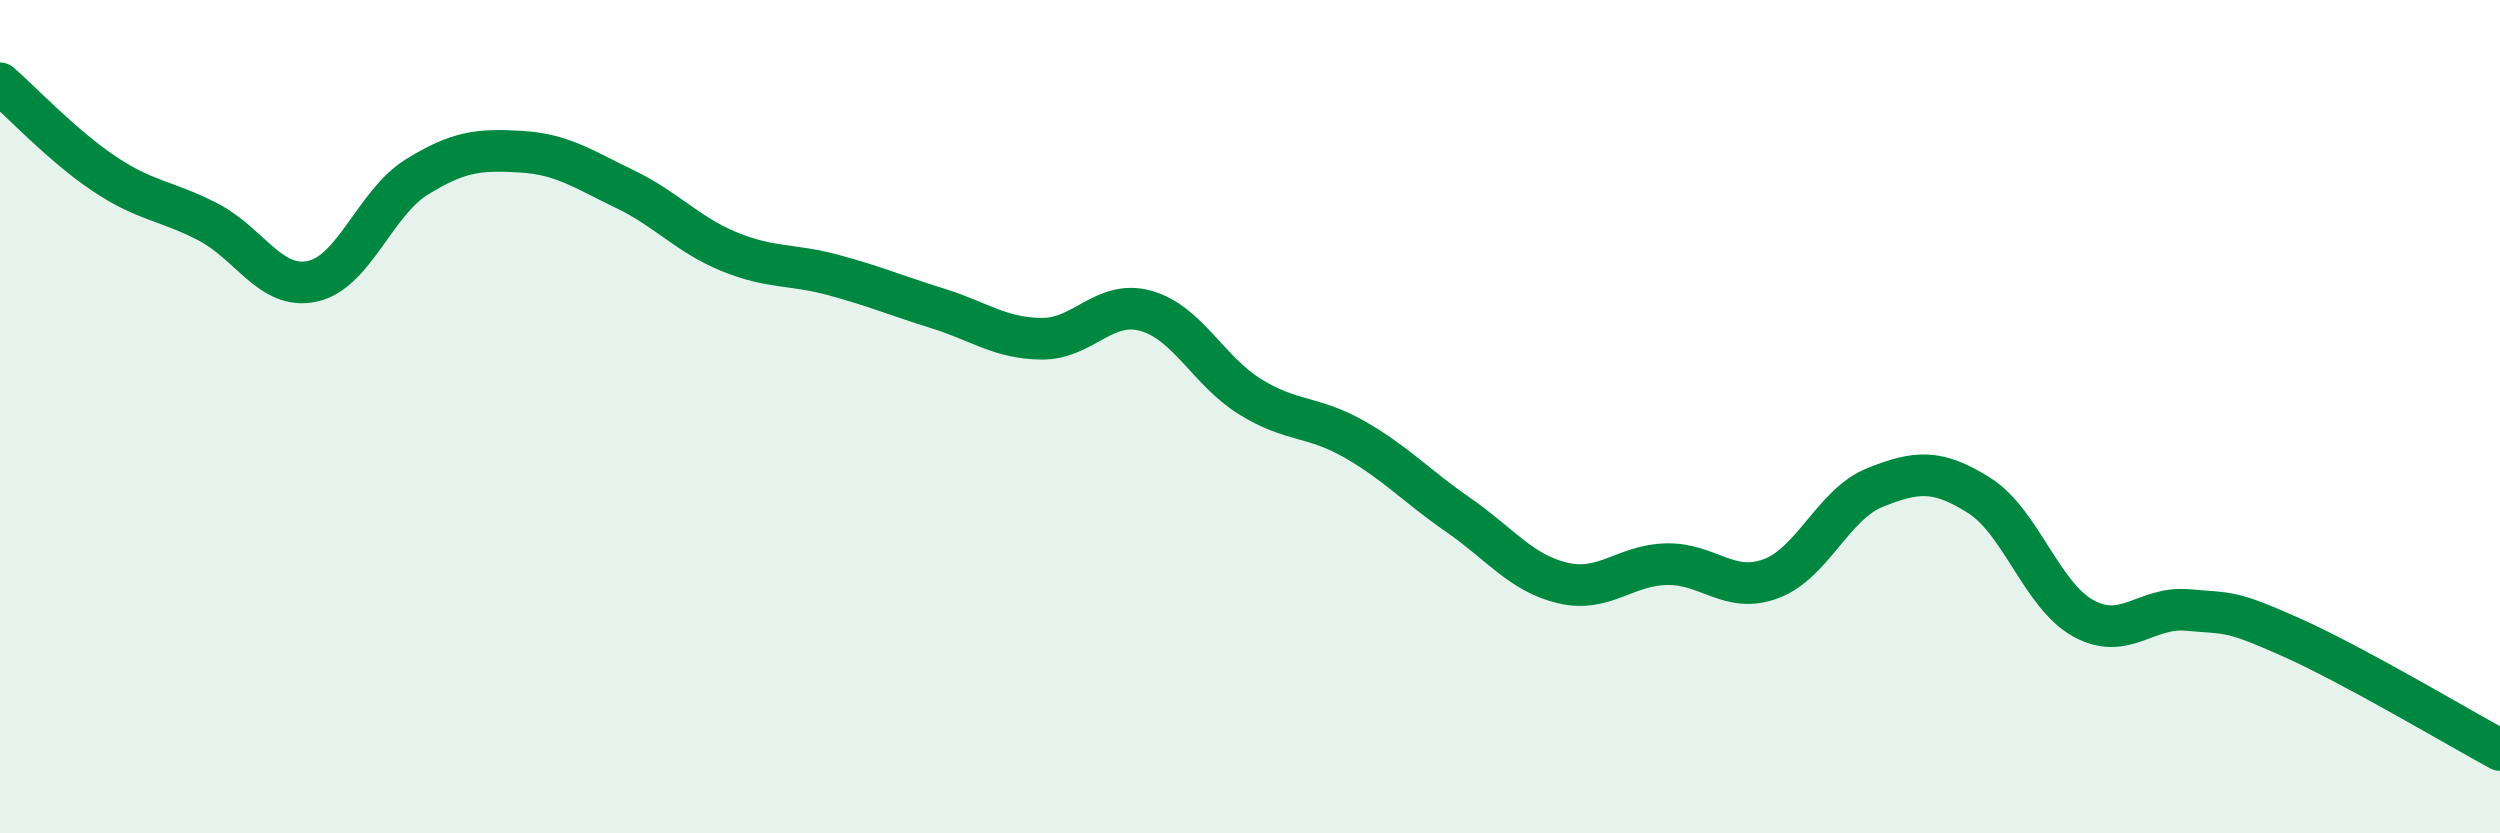
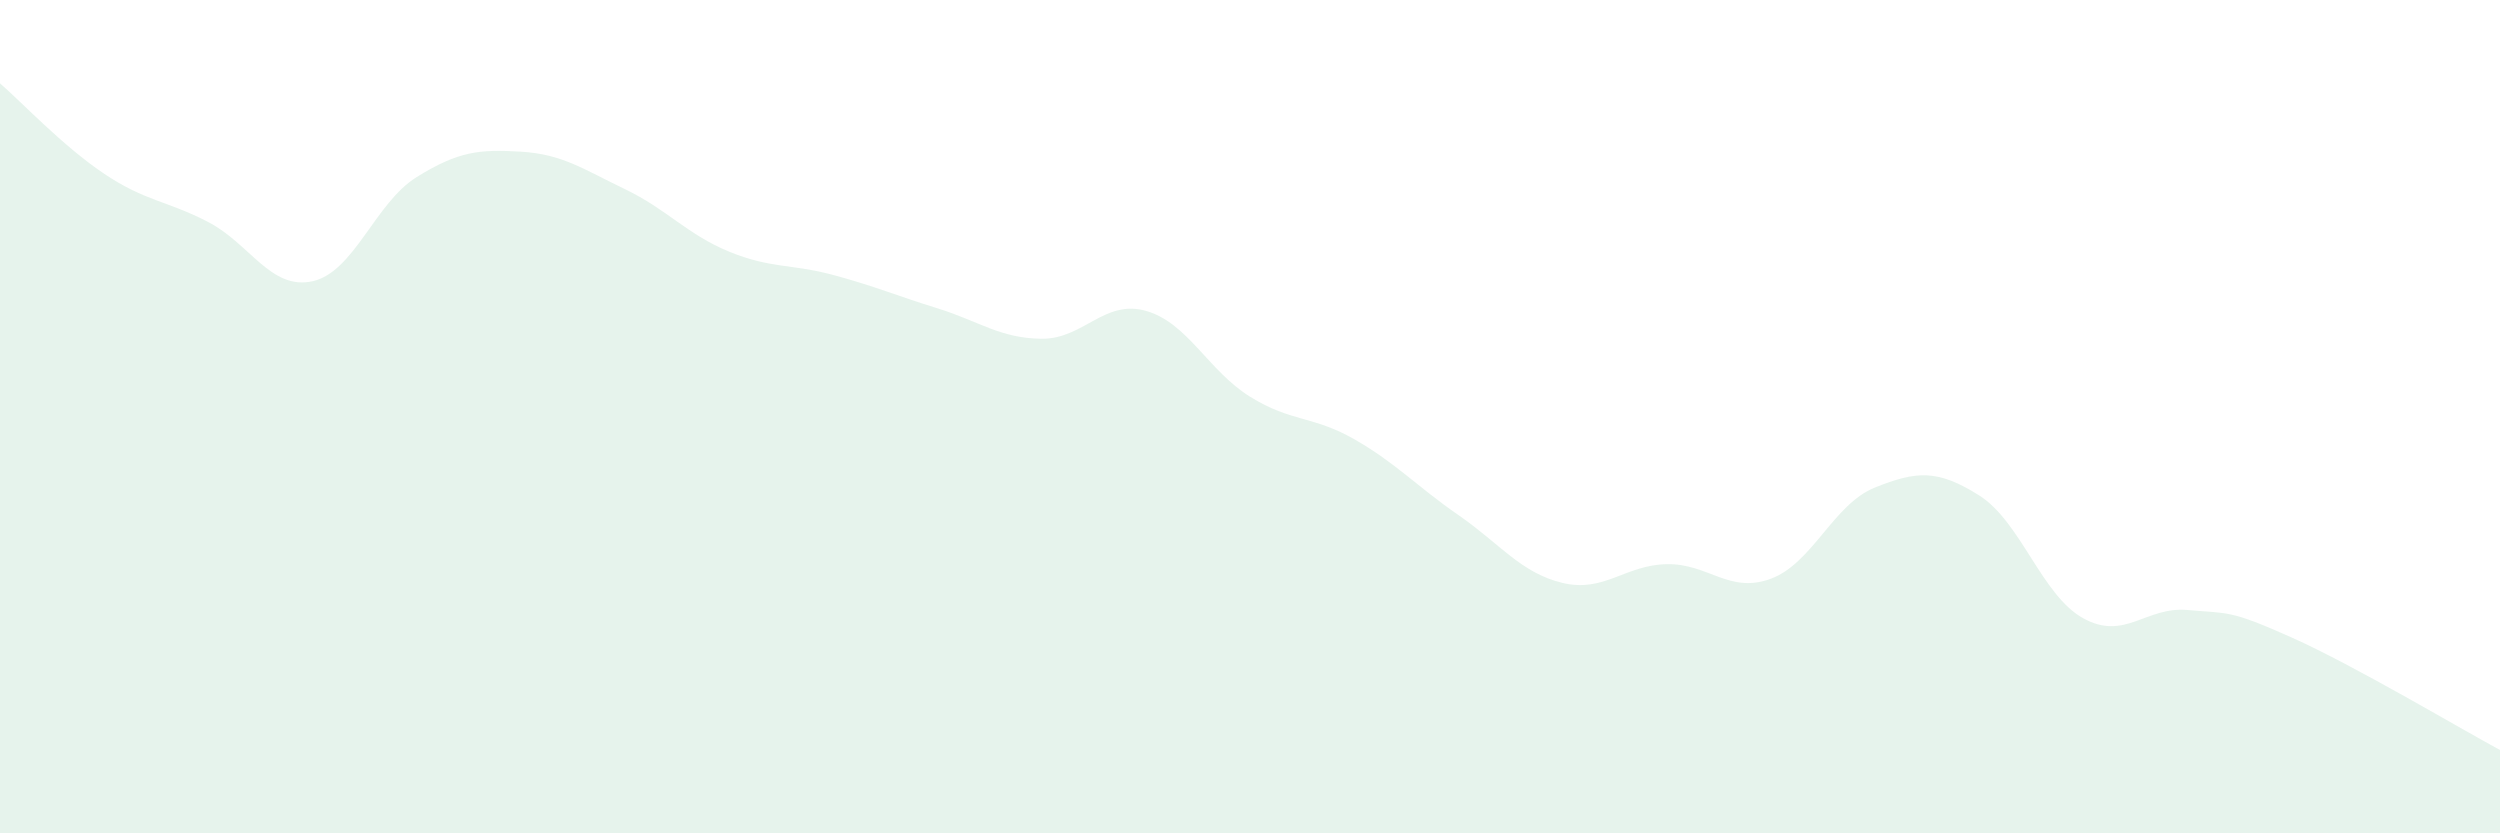
<svg xmlns="http://www.w3.org/2000/svg" width="60" height="20" viewBox="0 0 60 20">
  <path d="M 0,2 C 0.5,2.43 1.5,3.5 2.5,4.17 C 3.5,4.84 4,4.81 5,5.33 C 6,5.85 6.5,6.97 7.5,6.75 C 8.5,6.53 9,4.87 10,4.25 C 11,3.63 11.5,3.58 12.5,3.64 C 13.5,3.7 14,4.06 15,4.54 C 16,5.02 16.5,5.63 17.5,6.04 C 18.5,6.45 19,6.33 20,6.6 C 21,6.87 21.5,7.09 22.5,7.4 C 23.5,7.71 24,8.12 25,8.13 C 26,8.14 26.5,7.18 27.5,7.46 C 28.5,7.74 29,8.9 30,9.52 C 31,10.14 31.5,9.97 32.5,10.54 C 33.5,11.11 34,11.67 35,12.36 C 36,13.05 36.5,13.75 37.5,13.99 C 38.5,14.23 39,13.56 40,13.54 C 41,13.52 41.5,14.26 42.5,13.89 C 43.5,13.52 44,12.1 45,11.7 C 46,11.3 46.5,11.26 47.5,11.89 C 48.5,12.52 49,14.29 50,14.84 C 51,15.39 51.5,14.55 52.5,14.64 C 53.5,14.73 53.5,14.63 55,15.3 C 56.5,15.97 59,17.46 60,18L60 20L0 20Z" fill="#008740" opacity="0.1" stroke-linecap="round" stroke-linejoin="round" />
-   <path d="M 0,2 C 0.5,2.43 1.5,3.5 2.5,4.17 C 3.5,4.84 4,4.81 5,5.33 C 6,5.85 6.5,6.97 7.5,6.75 C 8.5,6.53 9,4.87 10,4.25 C 11,3.63 11.5,3.58 12.5,3.64 C 13.5,3.7 14,4.06 15,4.54 C 16,5.02 16.5,5.63 17.5,6.04 C 18.5,6.45 19,6.33 20,6.6 C 21,6.87 21.5,7.09 22.5,7.4 C 23.5,7.71 24,8.12 25,8.13 C 26,8.14 26.5,7.18 27.5,7.46 C 28.5,7.74 29,8.9 30,9.52 C 31,10.14 31.5,9.97 32.5,10.54 C 33.5,11.11 34,11.67 35,12.36 C 36,13.05 36.5,13.75 37.5,13.99 C 38.5,14.23 39,13.56 40,13.54 C 41,13.52 41.5,14.26 42.5,13.89 C 43.5,13.52 44,12.1 45,11.7 C 46,11.3 46.5,11.26 47.5,11.89 C 48.5,12.52 49,14.29 50,14.84 C 51,15.39 51.5,14.55 52.5,14.64 C 53.5,14.73 53.5,14.63 55,15.3 C 56.5,15.97 59,17.46 60,18" stroke="#008740" stroke-width="1" fill="none" stroke-linecap="round" stroke-linejoin="round" />
</svg>